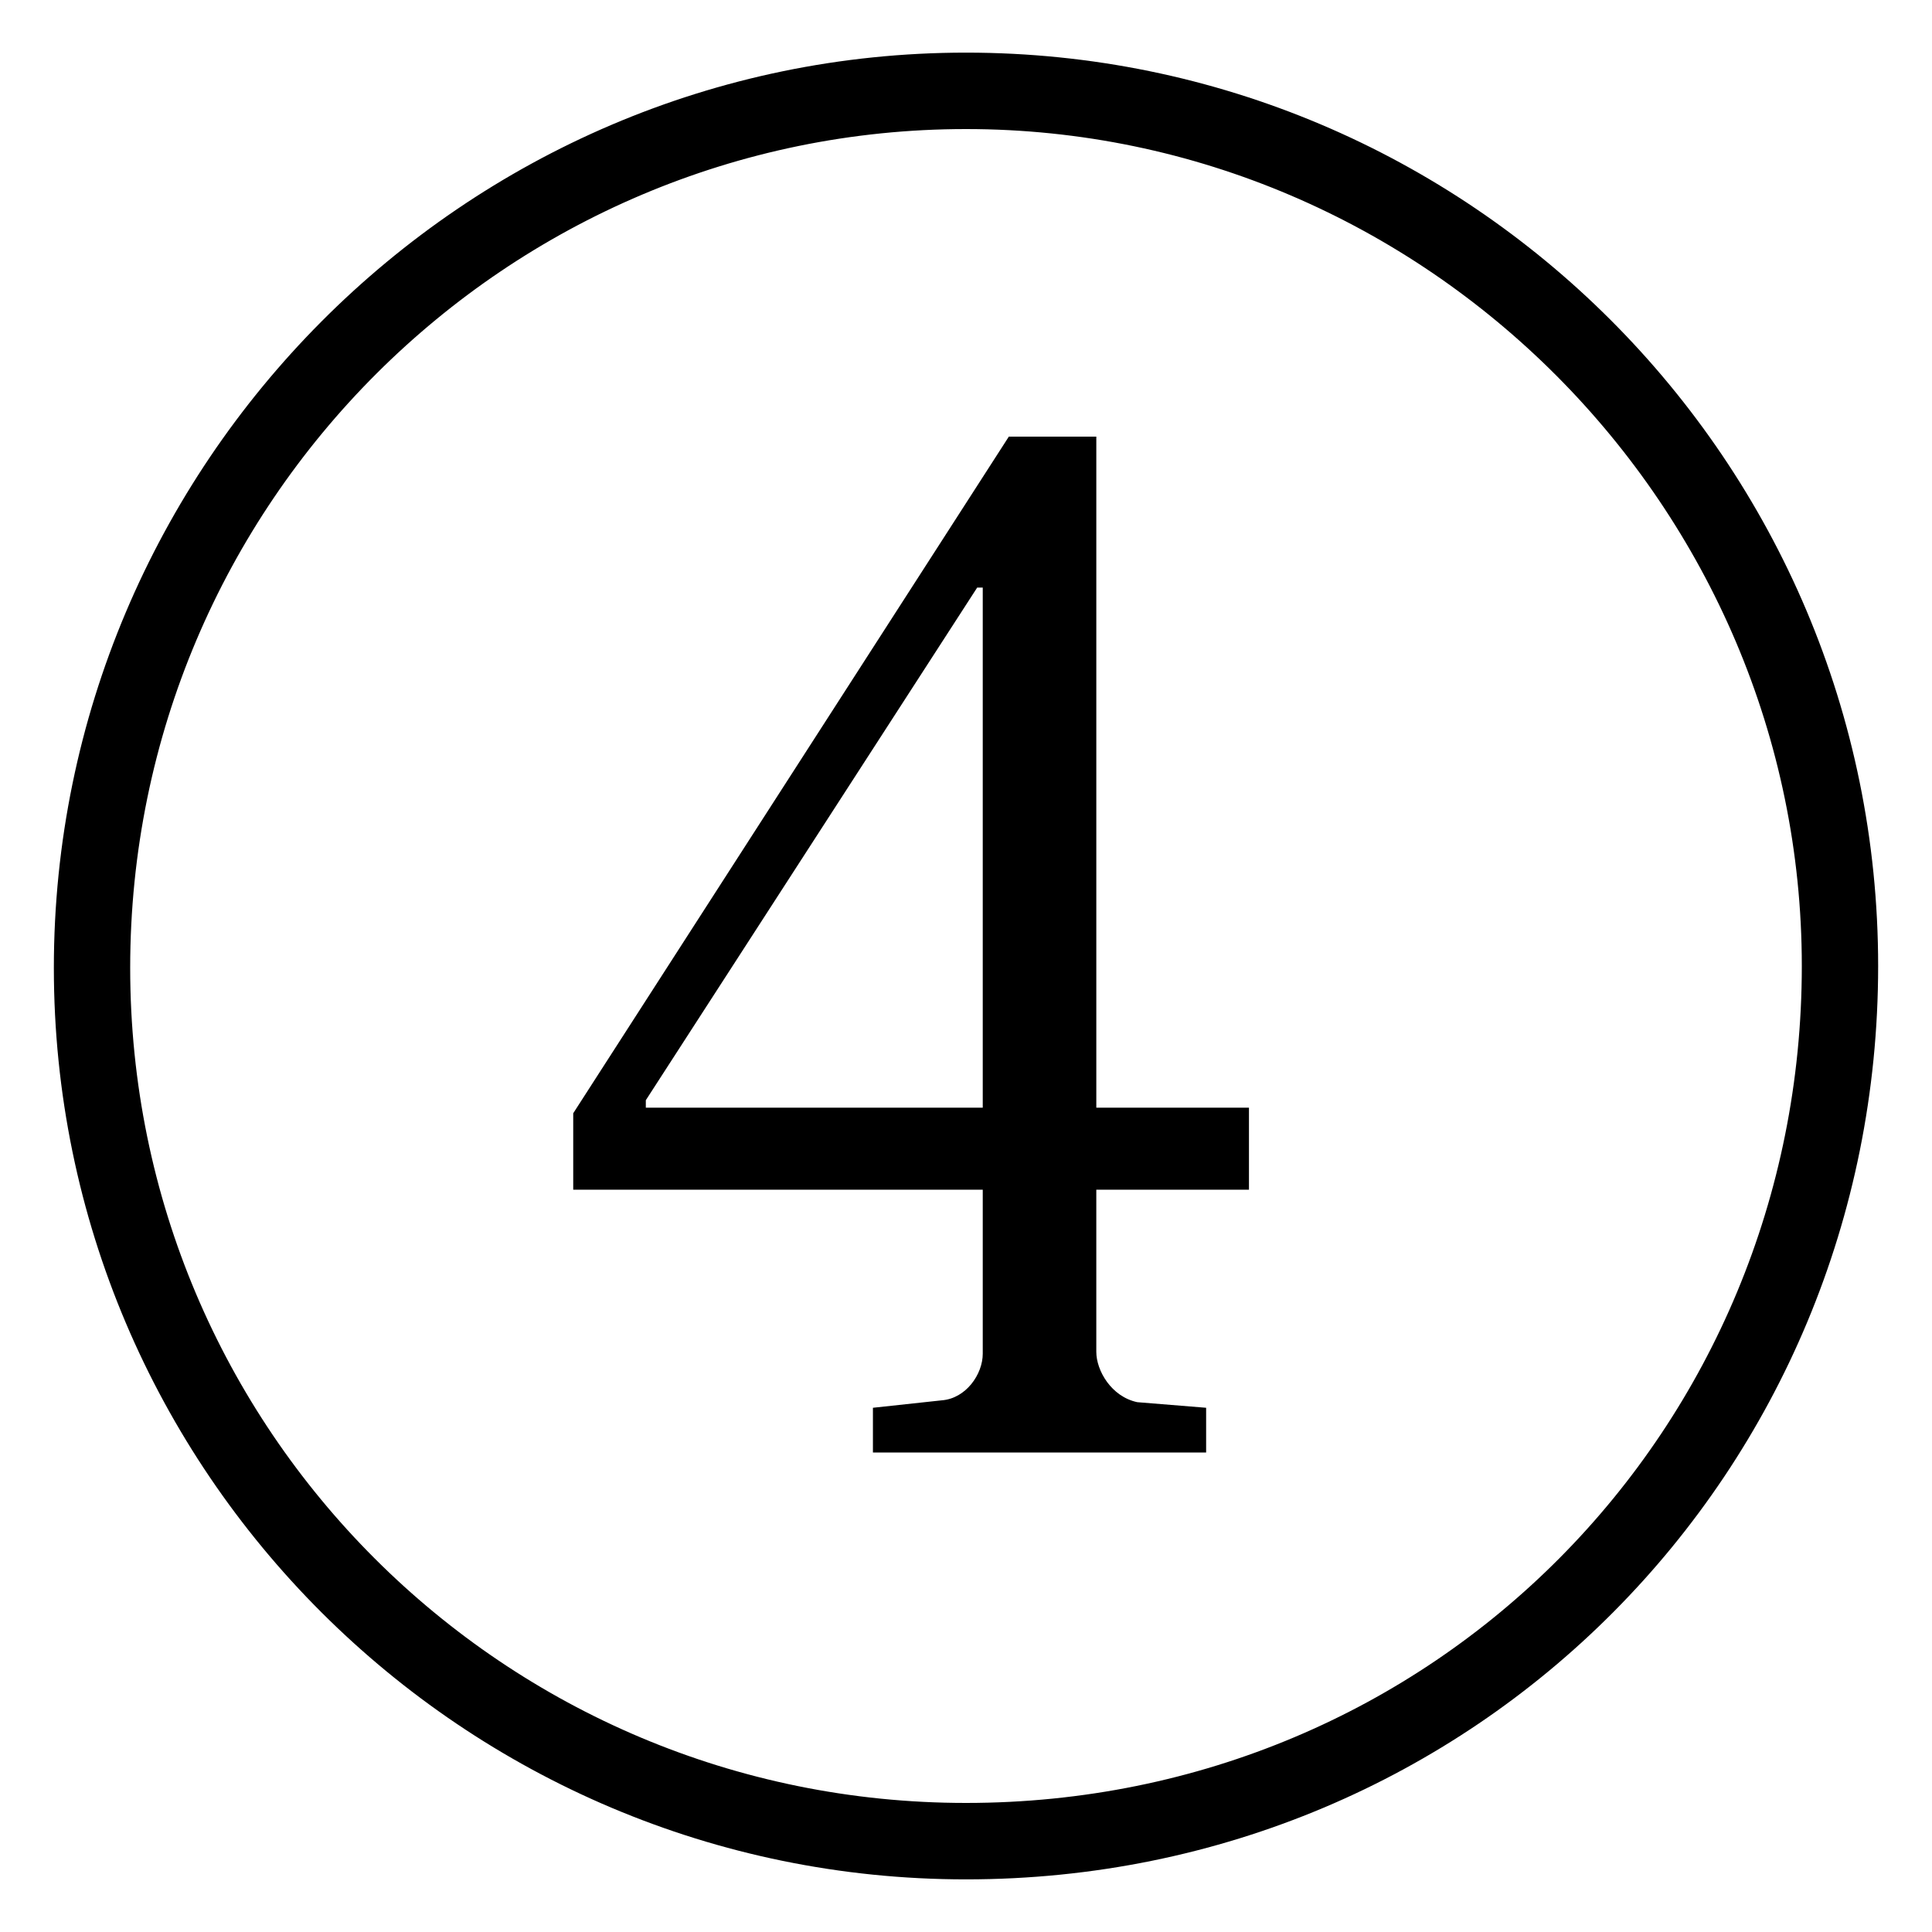
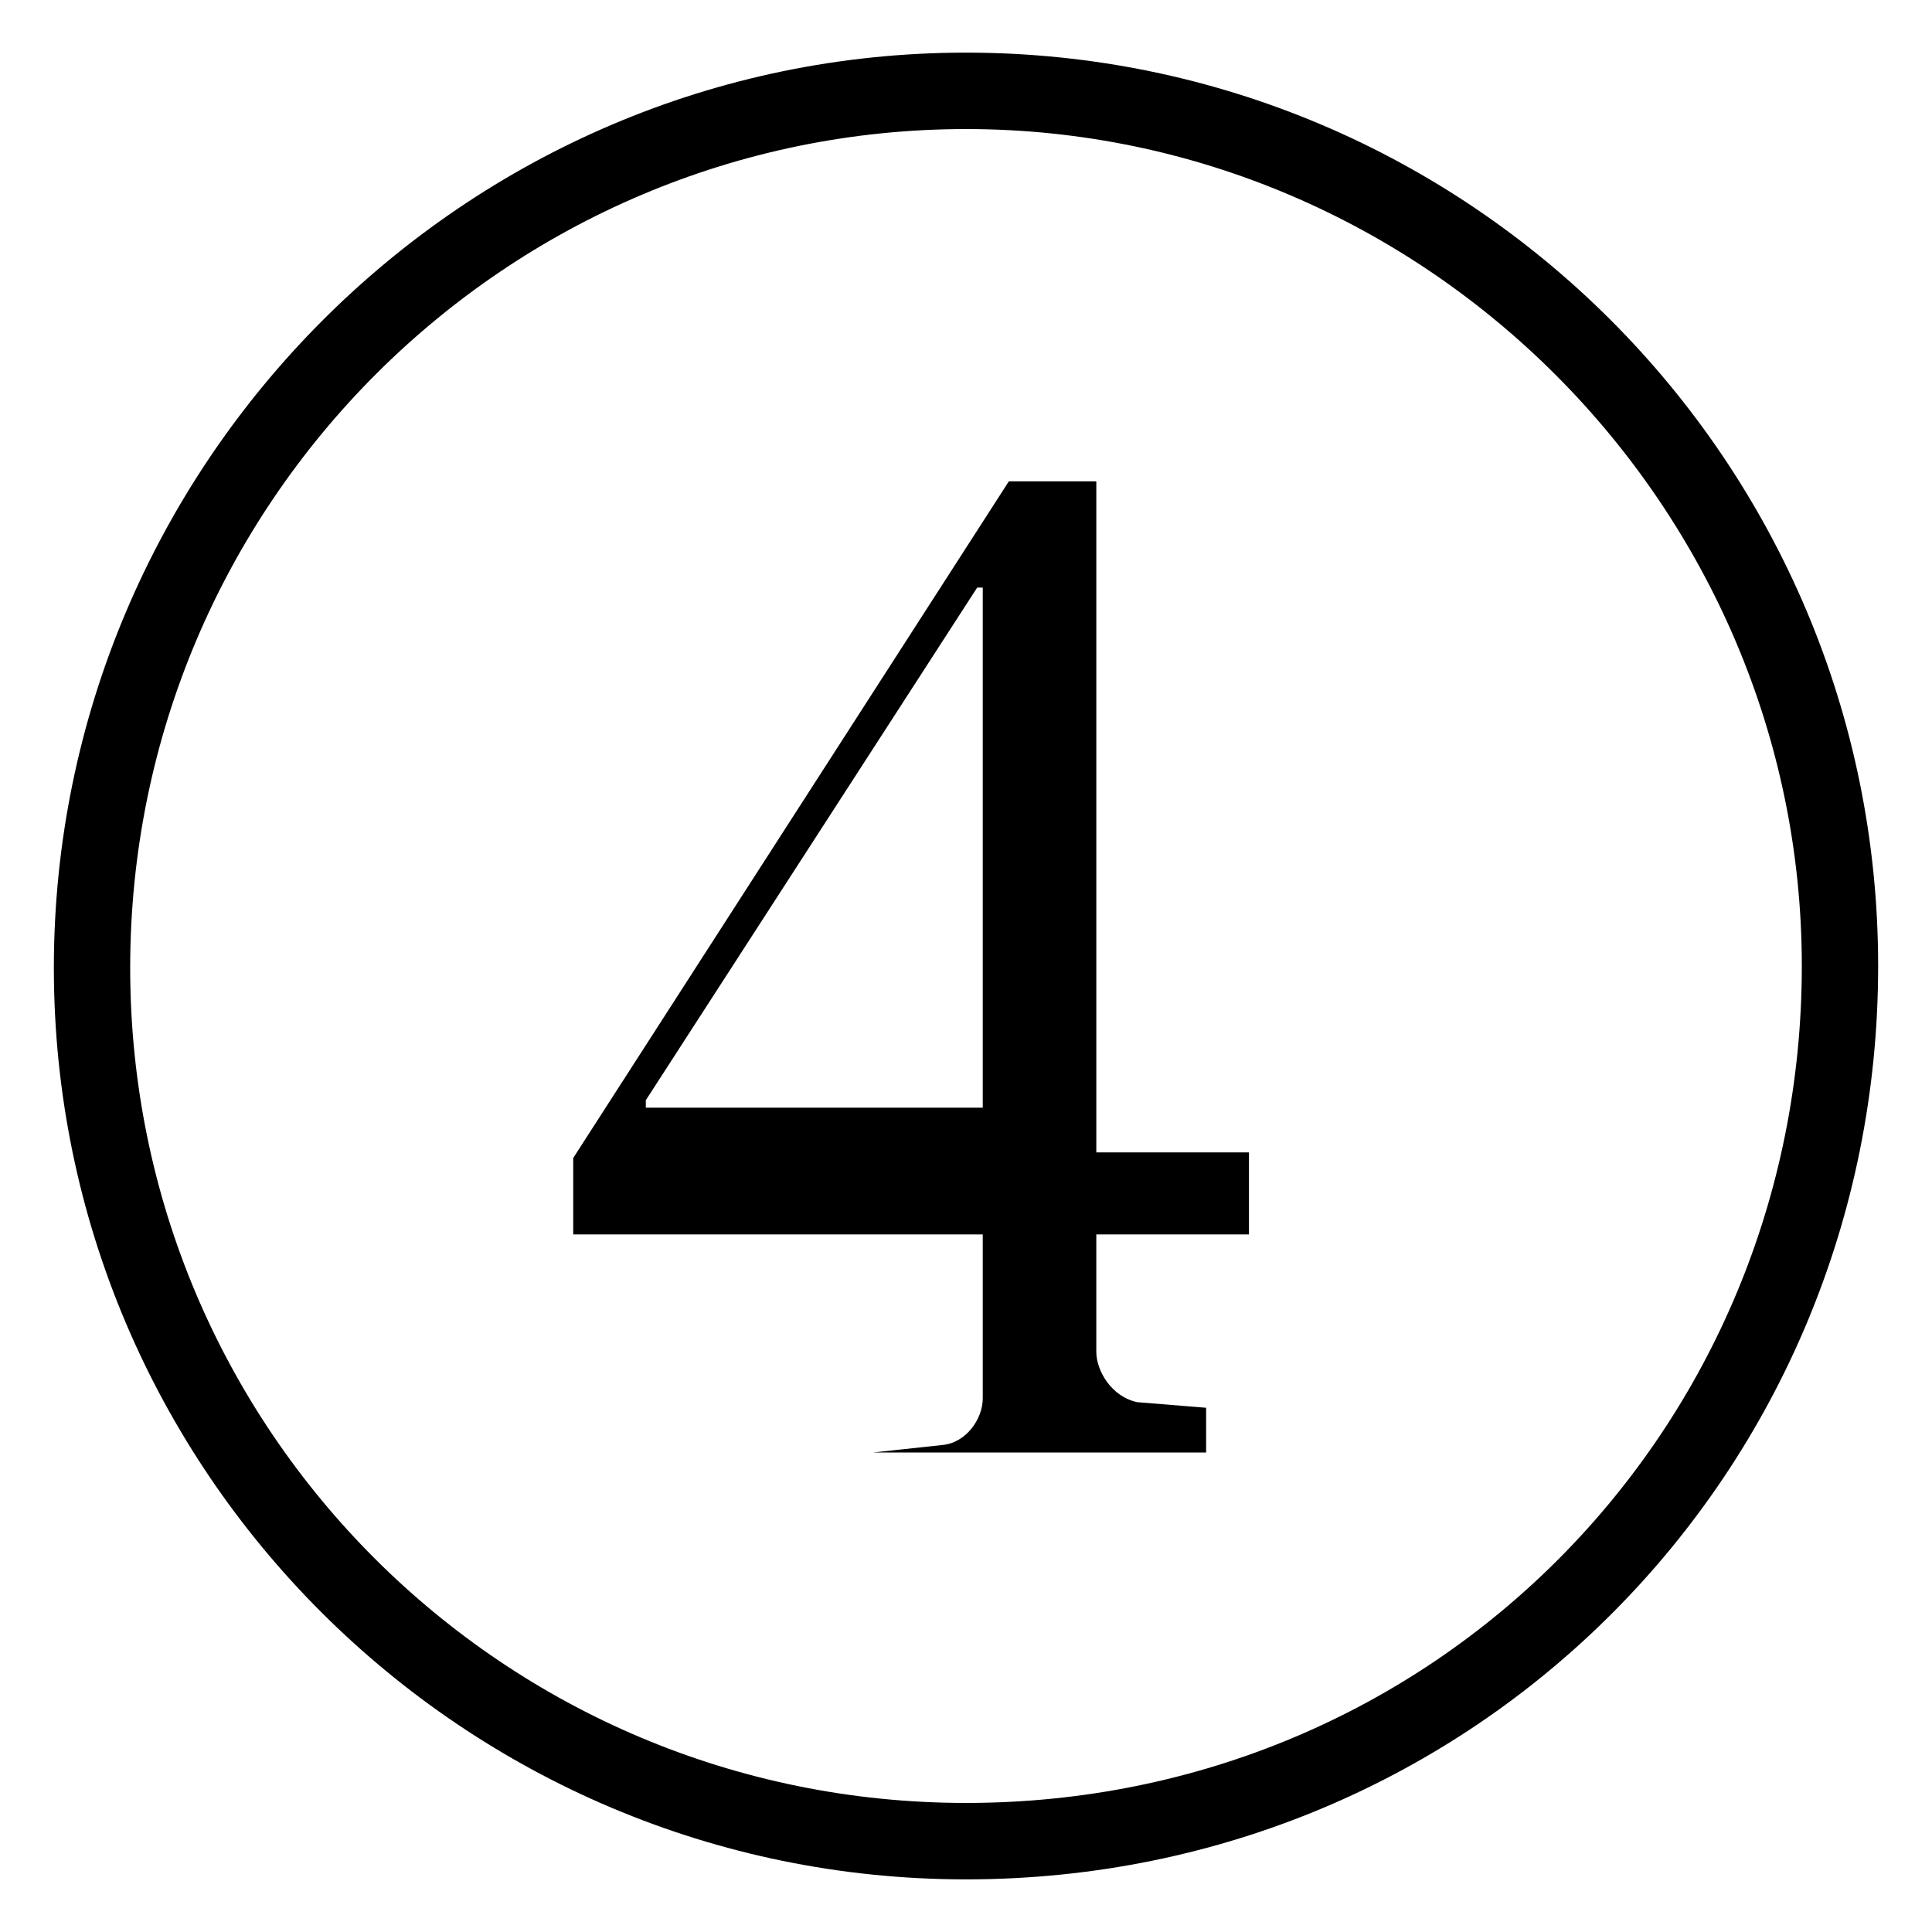
<svg xmlns="http://www.w3.org/2000/svg" version="1.1" id="レイヤー_1" x="0px" y="0px" viewBox="0 0 200 200" style="enable-background:new 0 0 200 200;" xml:space="preserve">
  <style type="text/css">
	.st0{fill:#231815;}
	.st1{fill:none;stroke:#000000;stroke-width:4.252;stroke-miterlimit:10;}
</style>
  <g>
    <g>
-       <path d="M100,194.552c-52.03,0-94.425-42.259-94.425-94.358S47.97,5.448,100,5.448S194.425,47.707,194.425,100    S152.801,194.552,100,194.552z M100,13.36c-47.405,0-86.523,38.593-86.523,86.833c0,47.854,38.733,86.447,86.523,86.447    c48.562,0,86.523-38.785,86.523-86.641C186.523,52.531,147.598,13.36,100,13.36z M113.489,123.156v16.787    c0,1.93,1.542,4.632,4.239,5.21l7.13,0.579v4.631H90.365v-4.631l7.13-0.771c2.505-0.193,4.239-2.702,4.239-4.824v-16.98H59.34    v-7.912l45.093-70.045h9.057v69.466h15.802v8.491H113.489z M101.734,60.829h-0.578l-34.301,53.064v0.771h34.879V60.829z" />
+       <path d="M100,194.552c-52.03,0-94.425-42.259-94.425-94.358S47.97,5.448,100,5.448S194.425,47.707,194.425,100    S152.801,194.552,100,194.552z M100,13.36c-47.405,0-86.523,38.593-86.523,86.833c0,47.854,38.733,86.447,86.523,86.447    c48.562,0,86.523-38.785,86.523-86.641C186.523,52.531,147.598,13.36,100,13.36z M113.489,123.156v16.787    c0,1.93,1.542,4.632,4.239,5.21l7.13,0.579v4.631H90.365l7.13-0.771c2.505-0.193,4.239-2.702,4.239-4.824v-16.98H59.34    v-7.912l45.093-70.045h9.057v69.466h15.802v8.491H113.489z M101.734,60.829h-0.578l-34.301,53.064v0.771h34.879V60.829z" />
    </g>
  </g>
</svg>